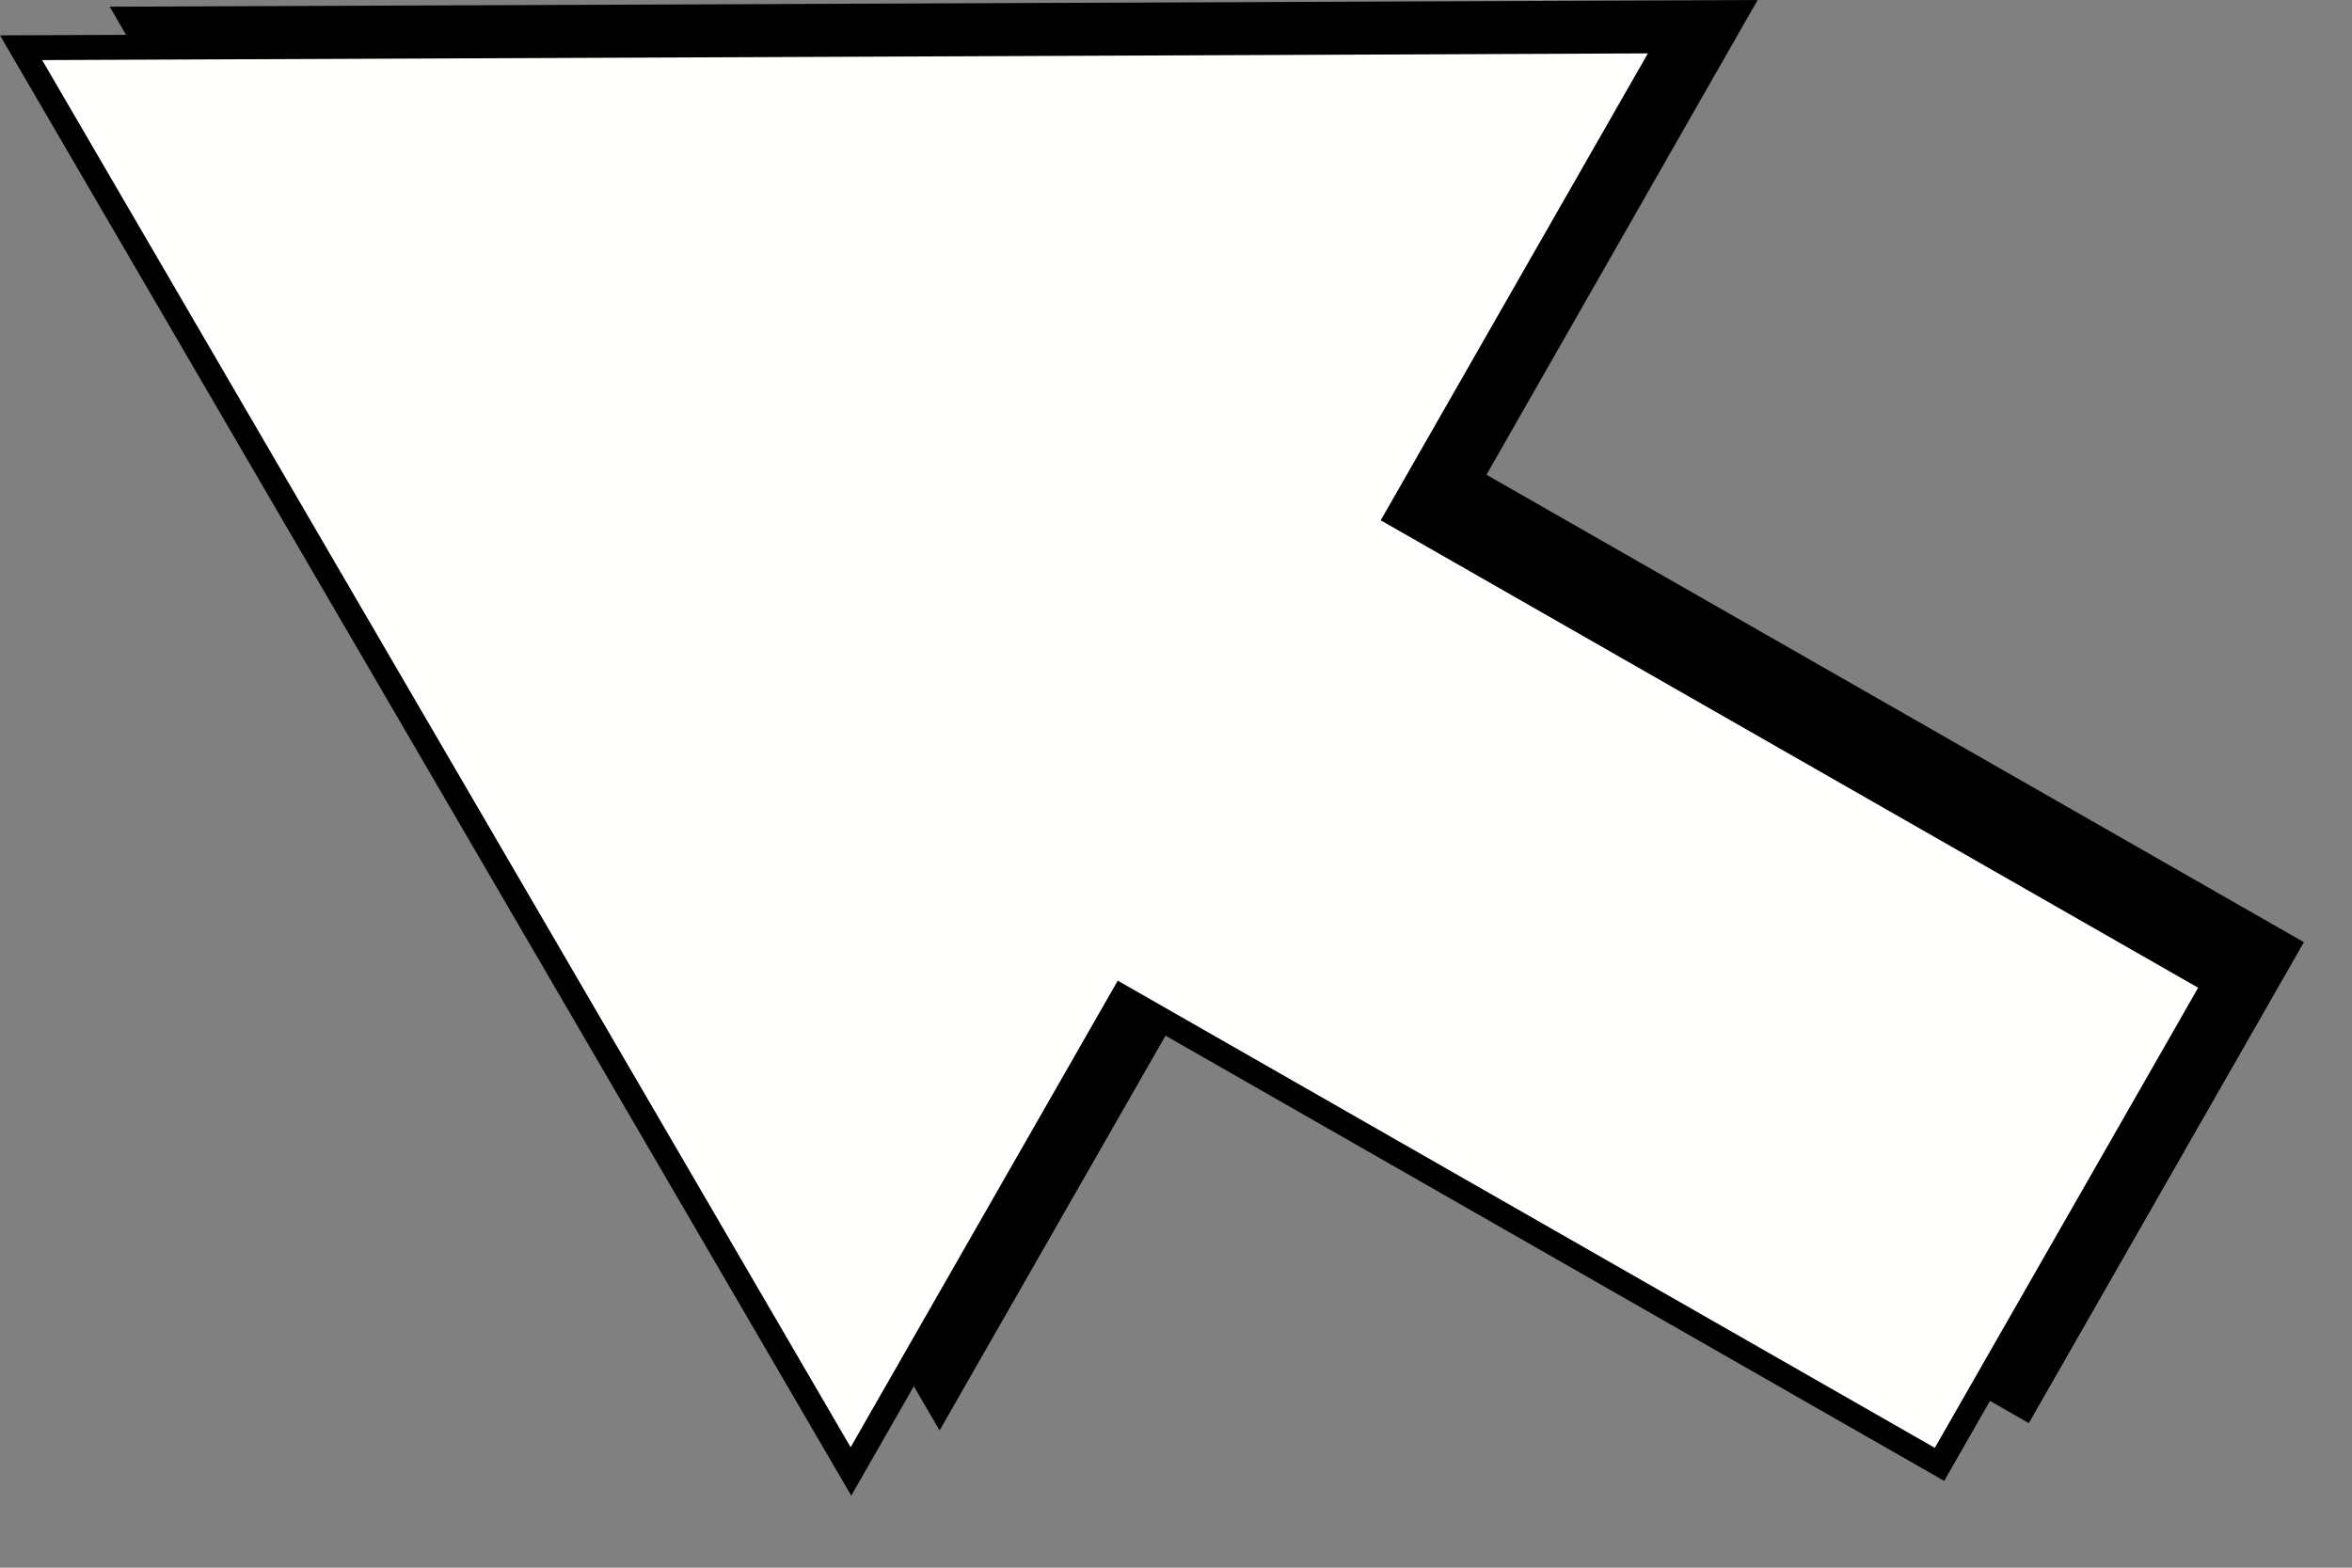
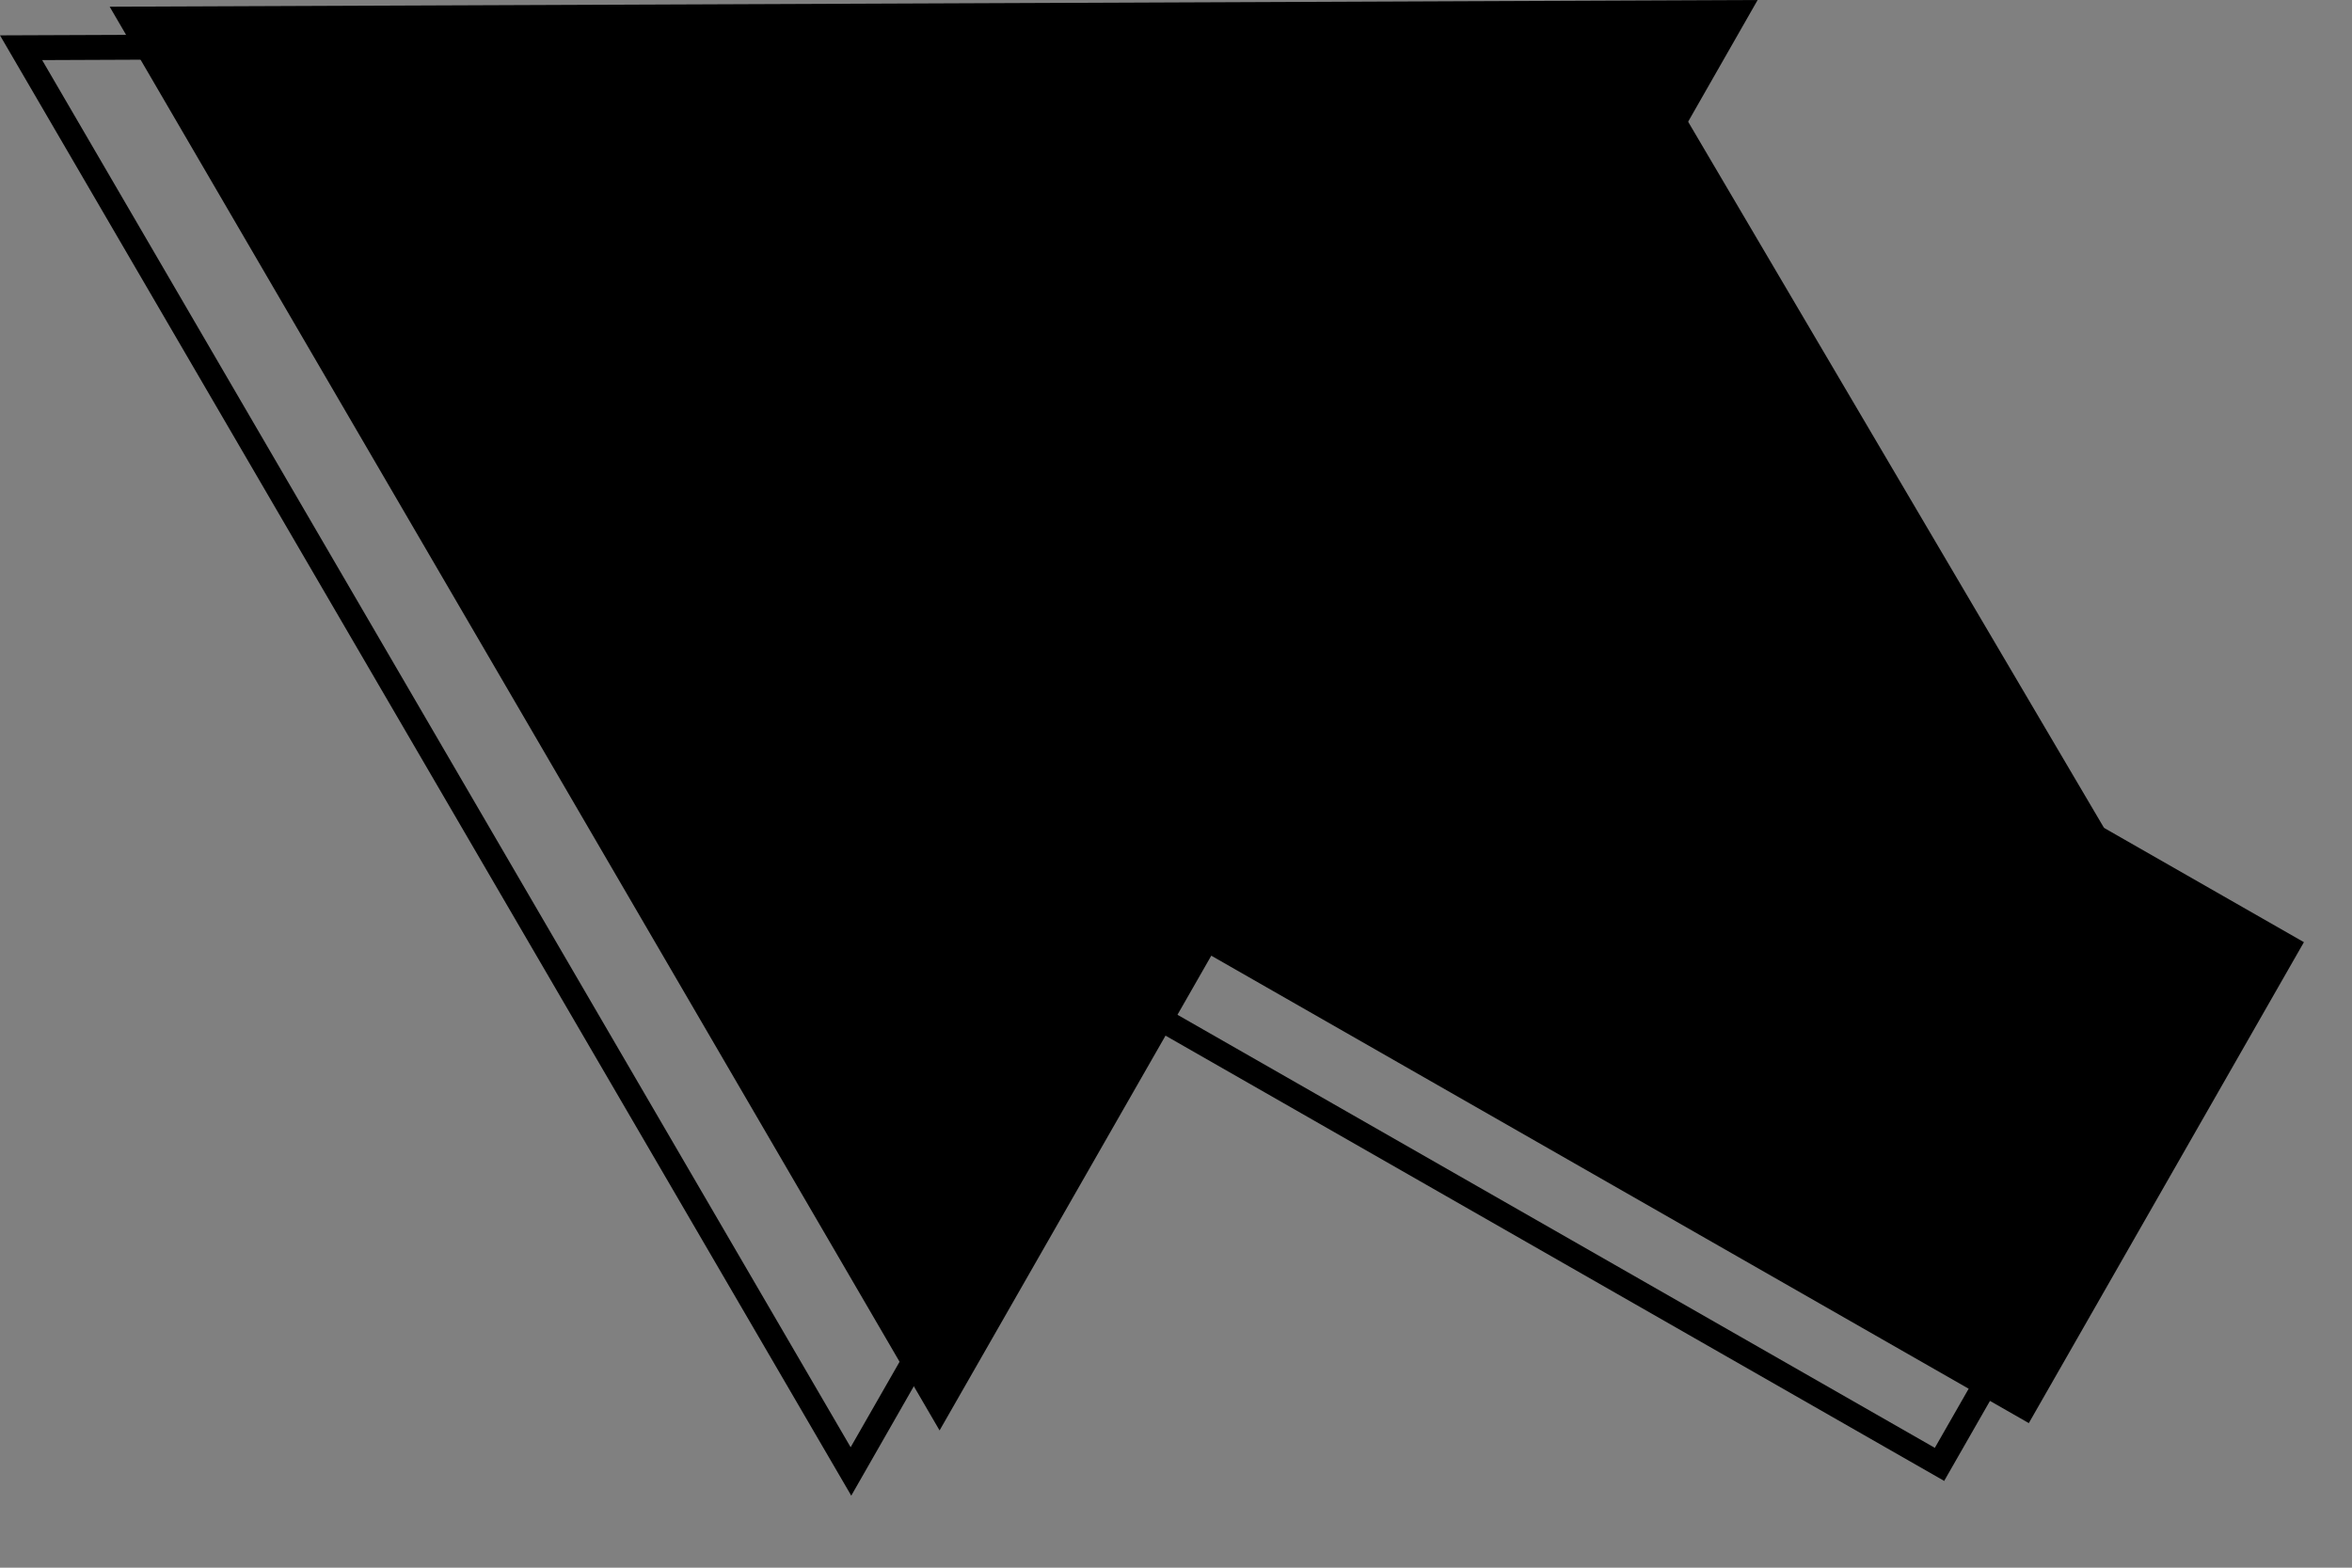
<svg xmlns="http://www.w3.org/2000/svg" fill="none" height="100%" overflow="visible" preserveAspectRatio="none" style="display: block;" viewBox="0 0 27 18" width="100%">
  <rect x="0" y="0" width="27" height="18" fill="#808080" stroke="none" />
  <g id="Group">
    <path d="M20.177 -0L10.721 0.039L1.259 0.077L6.026 8.254L10.786 16.424L13.905 10.973L23.29 16.34L26.448 10.818L17.064 5.451L20.177 -0Z" fill="black" id="Vector" />
-     <path d="M19.157 0.471L9.695 0.51L0.24 0.549L5 8.719L9.766 16.896L12.879 11.445L22.27 16.812L25.429 11.29L16.044 5.923L19.157 0.471Z" fill="#FFFFFD" id="Vector_2" />
-     <path d="M22.321 17.005L12.937 11.638L9.772 17.173L-0 0.406L19.402 0.329L16.237 5.864L25.622 11.231L22.321 16.999V17.005ZM12.827 11.257L22.211 16.624L25.234 11.341L15.85 5.974L18.917 0.613L0.484 0.69L9.765 16.617L12.833 11.257H12.827Z" fill="black" id="Vector_3" />
+     <path d="M22.321 17.005L12.937 11.638L9.772 17.173L-0 0.406L19.402 0.329L16.237 5.864L25.622 11.231L22.321 16.999V17.005ZM12.827 11.257L22.211 16.624L25.234 11.341L18.917 0.613L0.484 0.69L9.765 16.617L12.833 11.257H12.827Z" fill="black" id="Vector_3" />
  </g>
</svg>